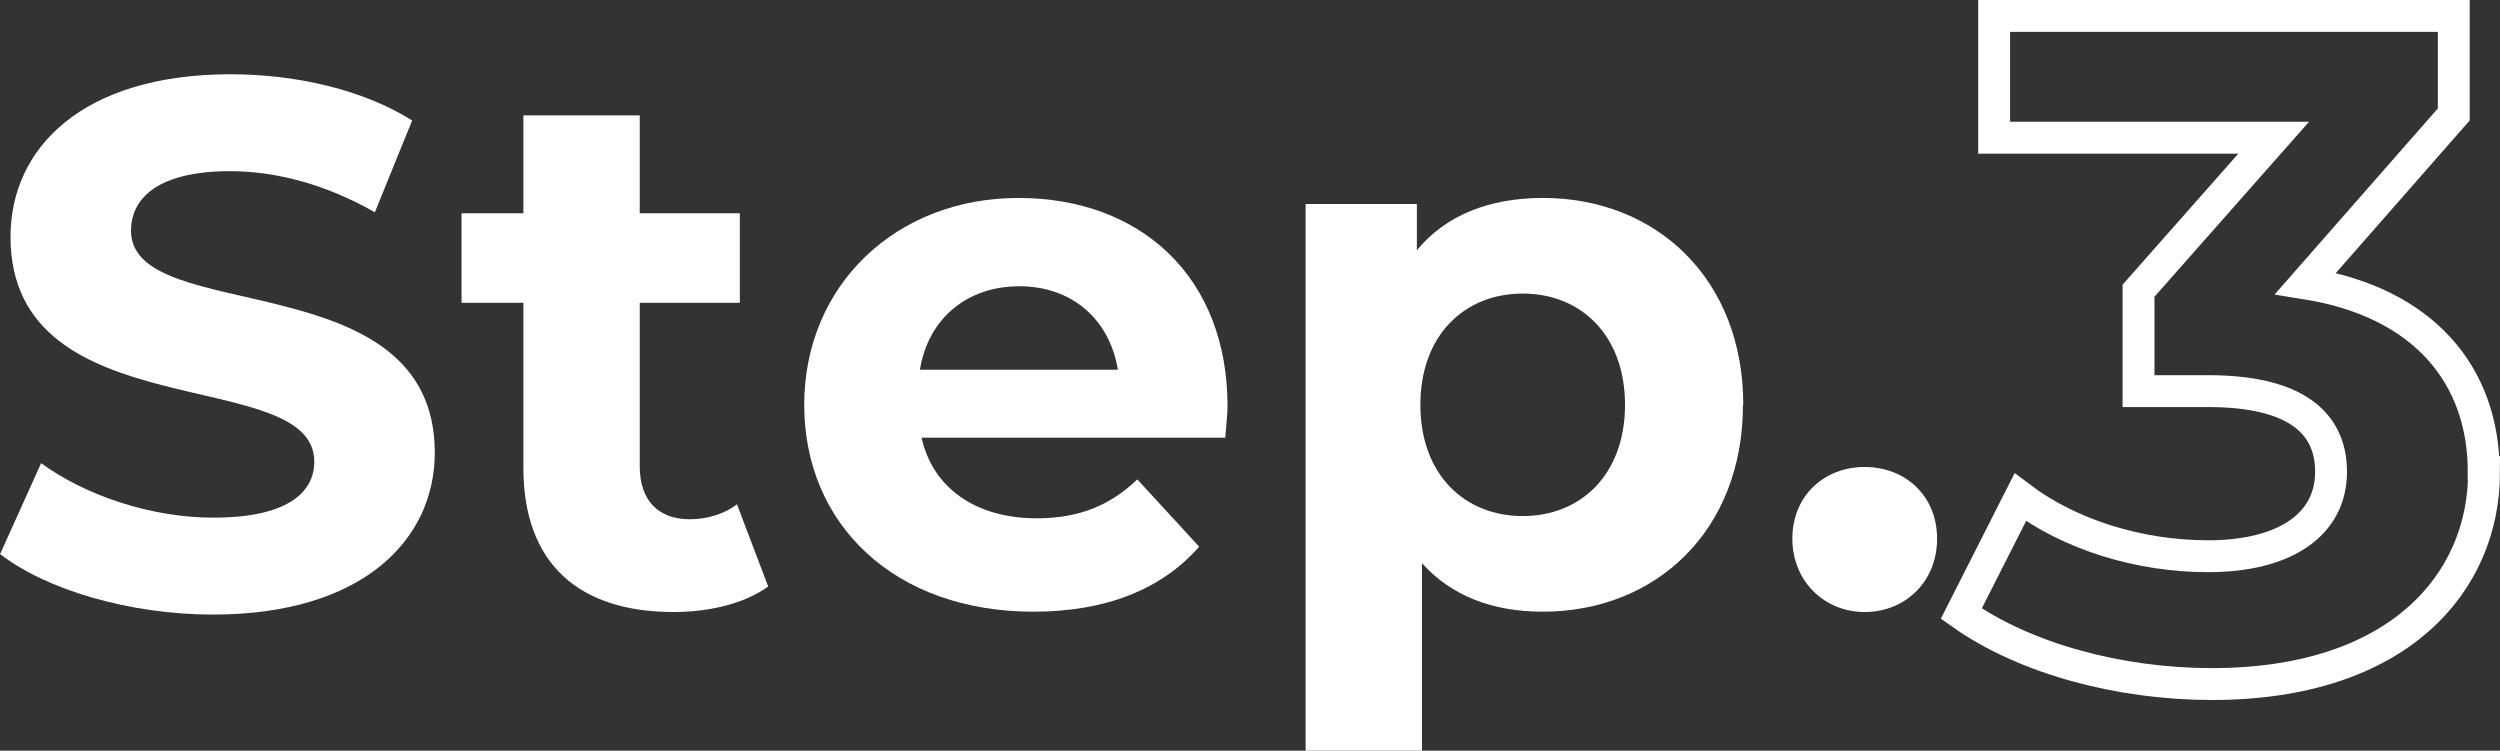
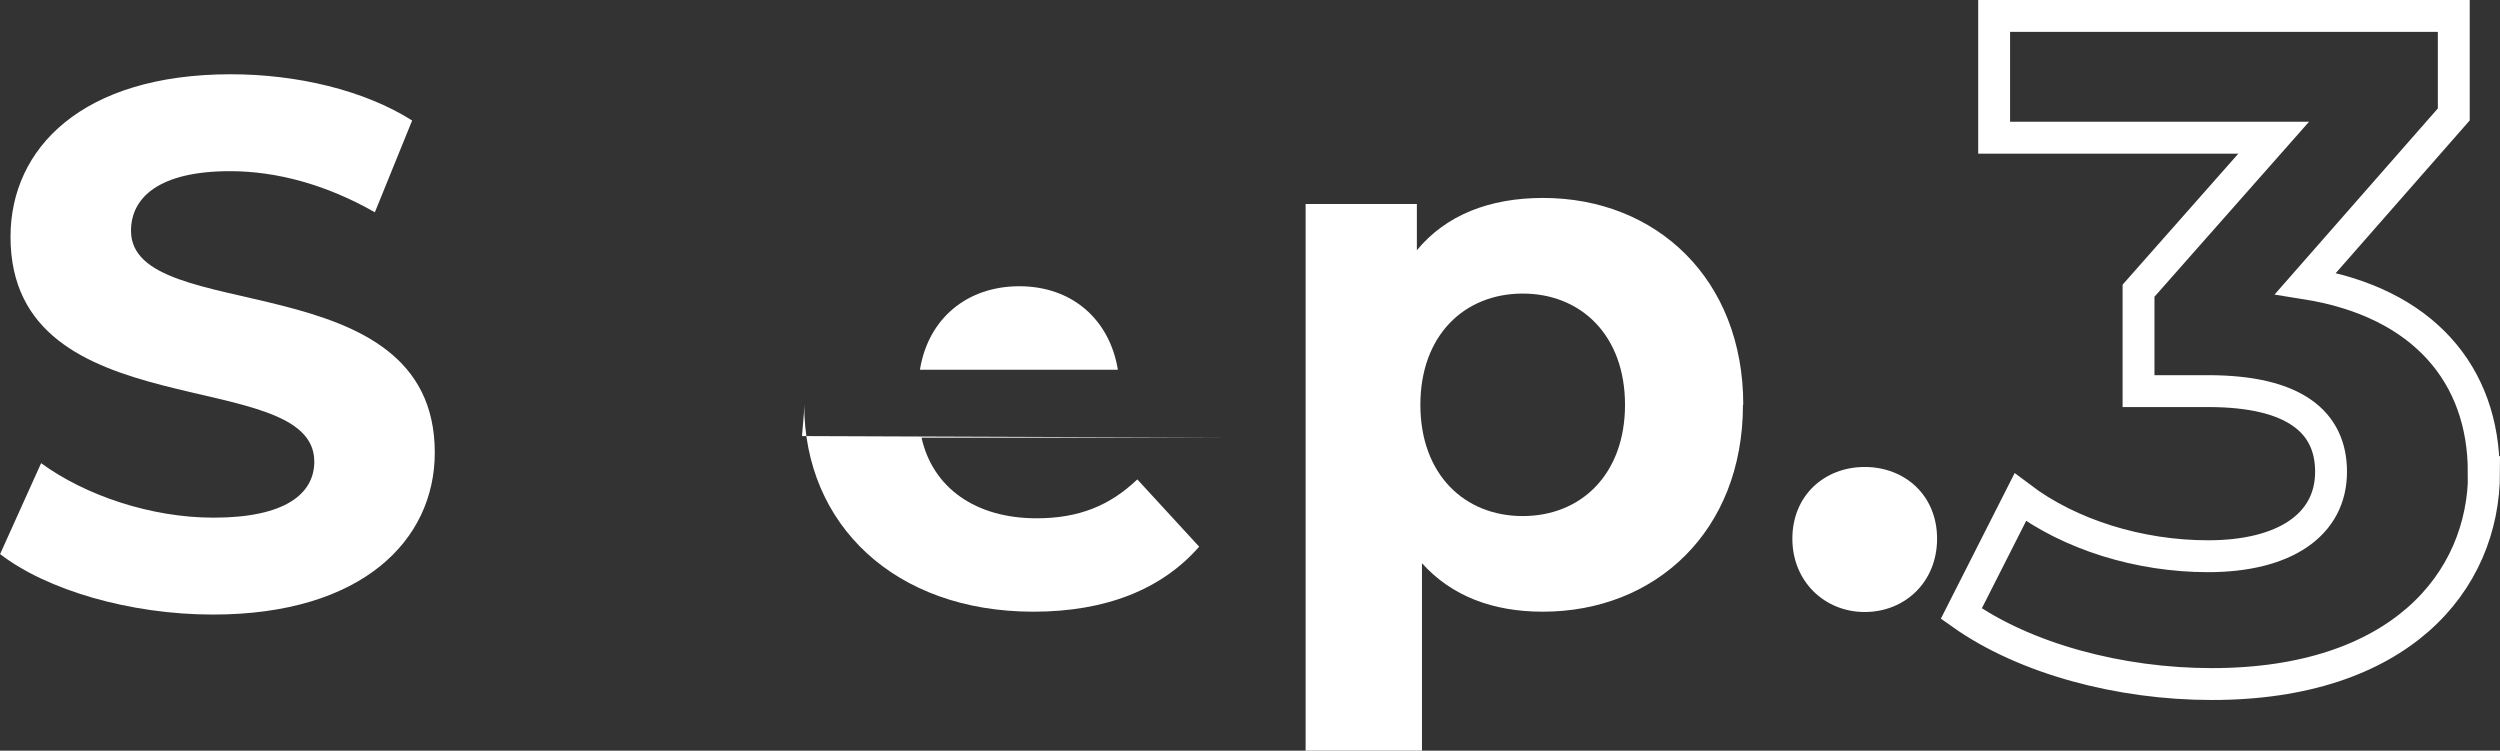
<svg xmlns="http://www.w3.org/2000/svg" id="_レイヤー_2" viewBox="0 0 78.43 23.55">
  <rect x="0" y="0" width="78.43" height="23.55" fill="#333333" stroke="none" />
  <defs>
    <style>.cls-1{fill:none;stroke:#fff;stroke-miterlimit:10;}.cls-2{fill:#fff;stroke-width:0px;}</style>
  </defs>
  <g id="_レイヤー_1-2">
    <path class="cls-2" d="M0,17.39l1.29-2.86c1.38,1.01,3.44,1.71,5.41,1.71,2.25,0,3.16-.75,3.16-1.76,0-3.07-9.53-.96-9.53-7.05C.33,4.65,2.58,2.33,7.24,2.33c2.06,0,4.17.49,5.69,1.45l-1.17,2.88c-1.52-.87-3.09-1.29-4.54-1.29-2.25,0-3.11.84-3.11,1.87,0,3.02,9.53.94,9.53,6.96,0,2.74-2.27,5.08-6.96,5.08-2.6,0-5.22-.77-6.68-1.9Z" />
-     <path class="cls-2" d="M24.1,18.4c-.75.54-1.85.8-2.97.8-2.97,0-4.71-1.52-4.71-4.52v-5.18h-1.94v-2.81h1.94v-3.07h3.65v3.07h3.14v2.81h-3.14v5.13c0,1.08.59,1.66,1.57,1.66.54,0,1.08-.16,1.48-.47l.98,2.58Z" />
-     <path class="cls-2" d="M38.44,13.73h-9.53c.35,1.57,1.69,2.53,3.61,2.53,1.33,0,2.3-.4,3.16-1.22l1.94,2.11c-1.17,1.34-2.93,2.04-5.2,2.04-4.36,0-7.19-2.74-7.19-6.49s2.88-6.49,6.72-6.49,6.56,2.48,6.56,6.53c0,.28-.05.68-.07.98ZM28.86,11.6h6.21c-.26-1.59-1.45-2.62-3.09-2.62s-2.86,1.01-3.12,2.62Z" />
+     <path class="cls-2" d="M38.44,13.73h-9.53c.35,1.57,1.69,2.53,3.61,2.53,1.33,0,2.3-.4,3.16-1.22l1.94,2.11c-1.17,1.34-2.93,2.04-5.2,2.04-4.36,0-7.19-2.74-7.19-6.49c0,.28-.05.68-.07.98ZM28.86,11.6h6.21c-.26-1.59-1.45-2.62-3.09-2.62s-2.86,1.01-3.12,2.62Z" />
    <path class="cls-2" d="M54.68,12.7c0,3.96-2.74,6.49-6.28,6.49-1.57,0-2.86-.49-3.79-1.52v5.88h-3.65V6.4h3.49v1.45c.91-1.1,2.27-1.64,3.96-1.64,3.54,0,6.28,2.53,6.28,6.49ZM50.98,12.7c0-2.18-1.38-3.49-3.21-3.49s-3.21,1.31-3.21,3.49,1.38,3.49,3.21,3.49,3.21-1.31,3.21-3.49Z" />
    <path class="cls-2" d="M56.23,16.9c0-1.36,1.01-2.25,2.27-2.25s2.27.89,2.27,2.25-1.01,2.3-2.27,2.3-2.27-.96-2.27-2.3Z" />
    <path class="cls-1" d="M77.93,14.81c0,3.47-2.68,6.65-8.54,6.65-2.88,0-5.86-.79-7.86-2.21l1.85-3.65c1.56,1.18,3.74,1.85,5.89,1.85,2.38,0,3.86-.97,3.86-2.65,0-1.56-1.15-2.53-3.86-2.53h-2.18v-3.15l4.24-4.8h-8.77V.5h14.42v3.09l-4.65,5.3c3.71.59,5.59,2.88,5.59,5.92Z" />
  </g>
</svg>